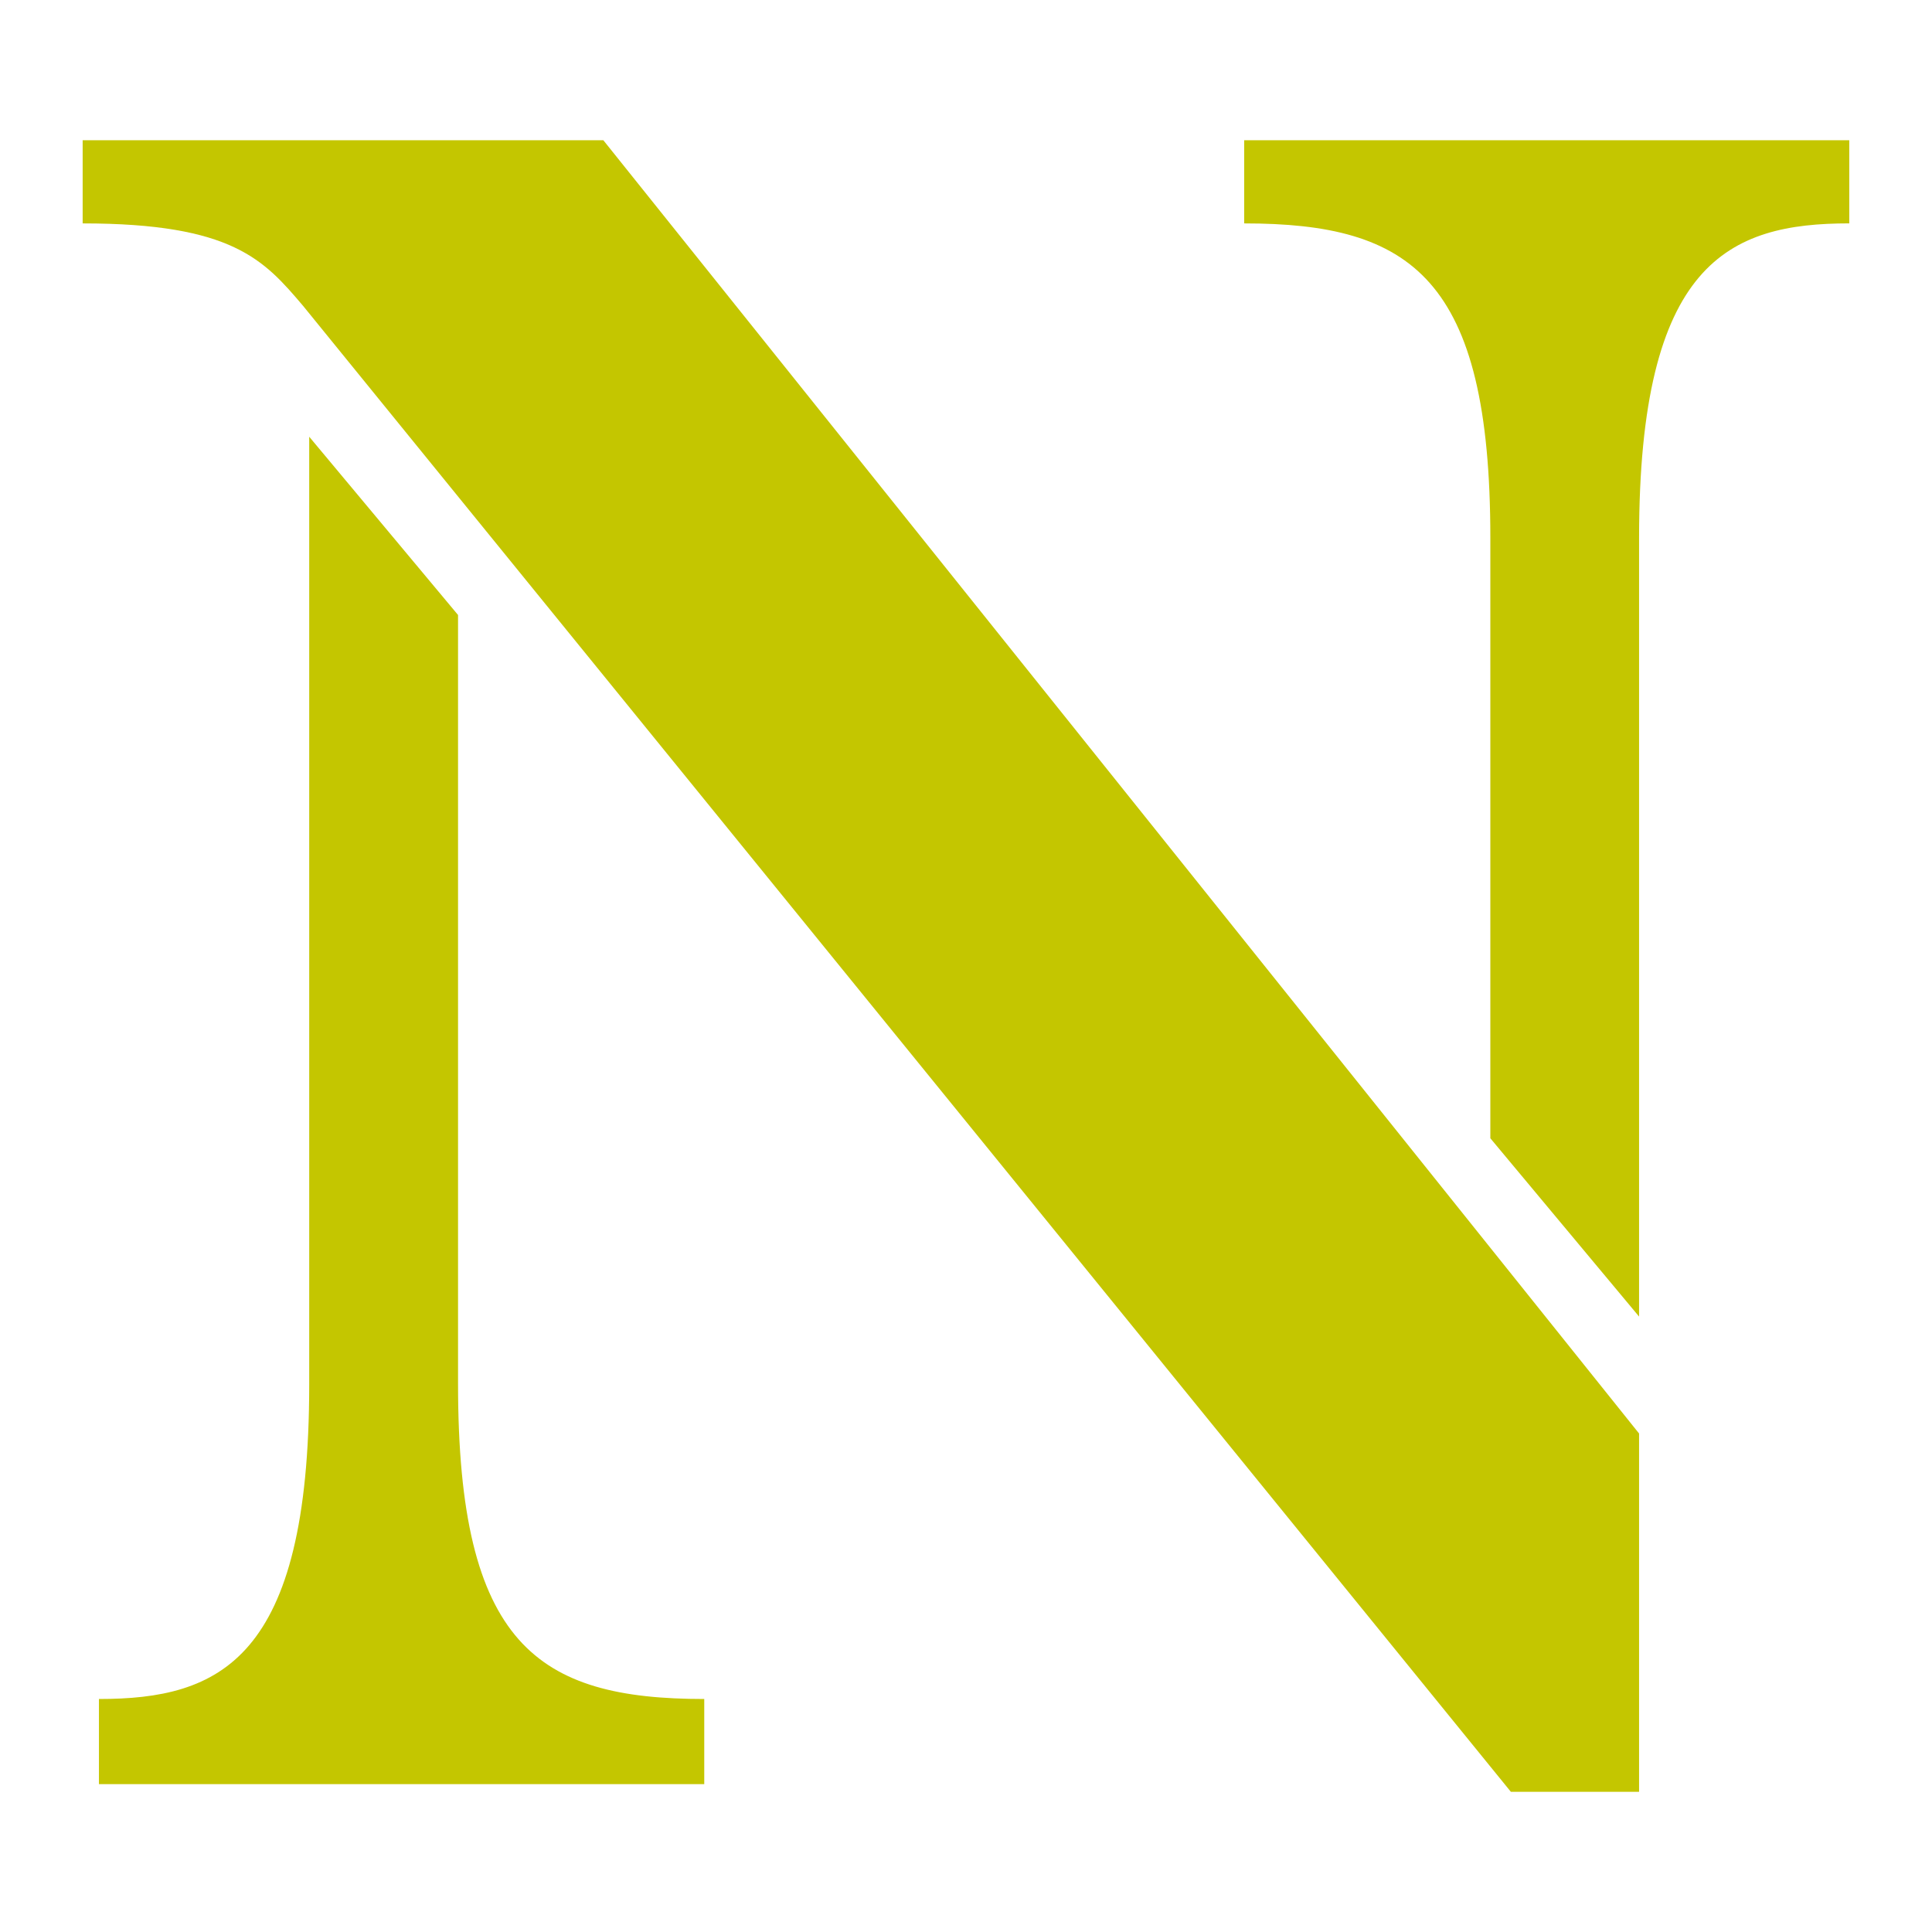
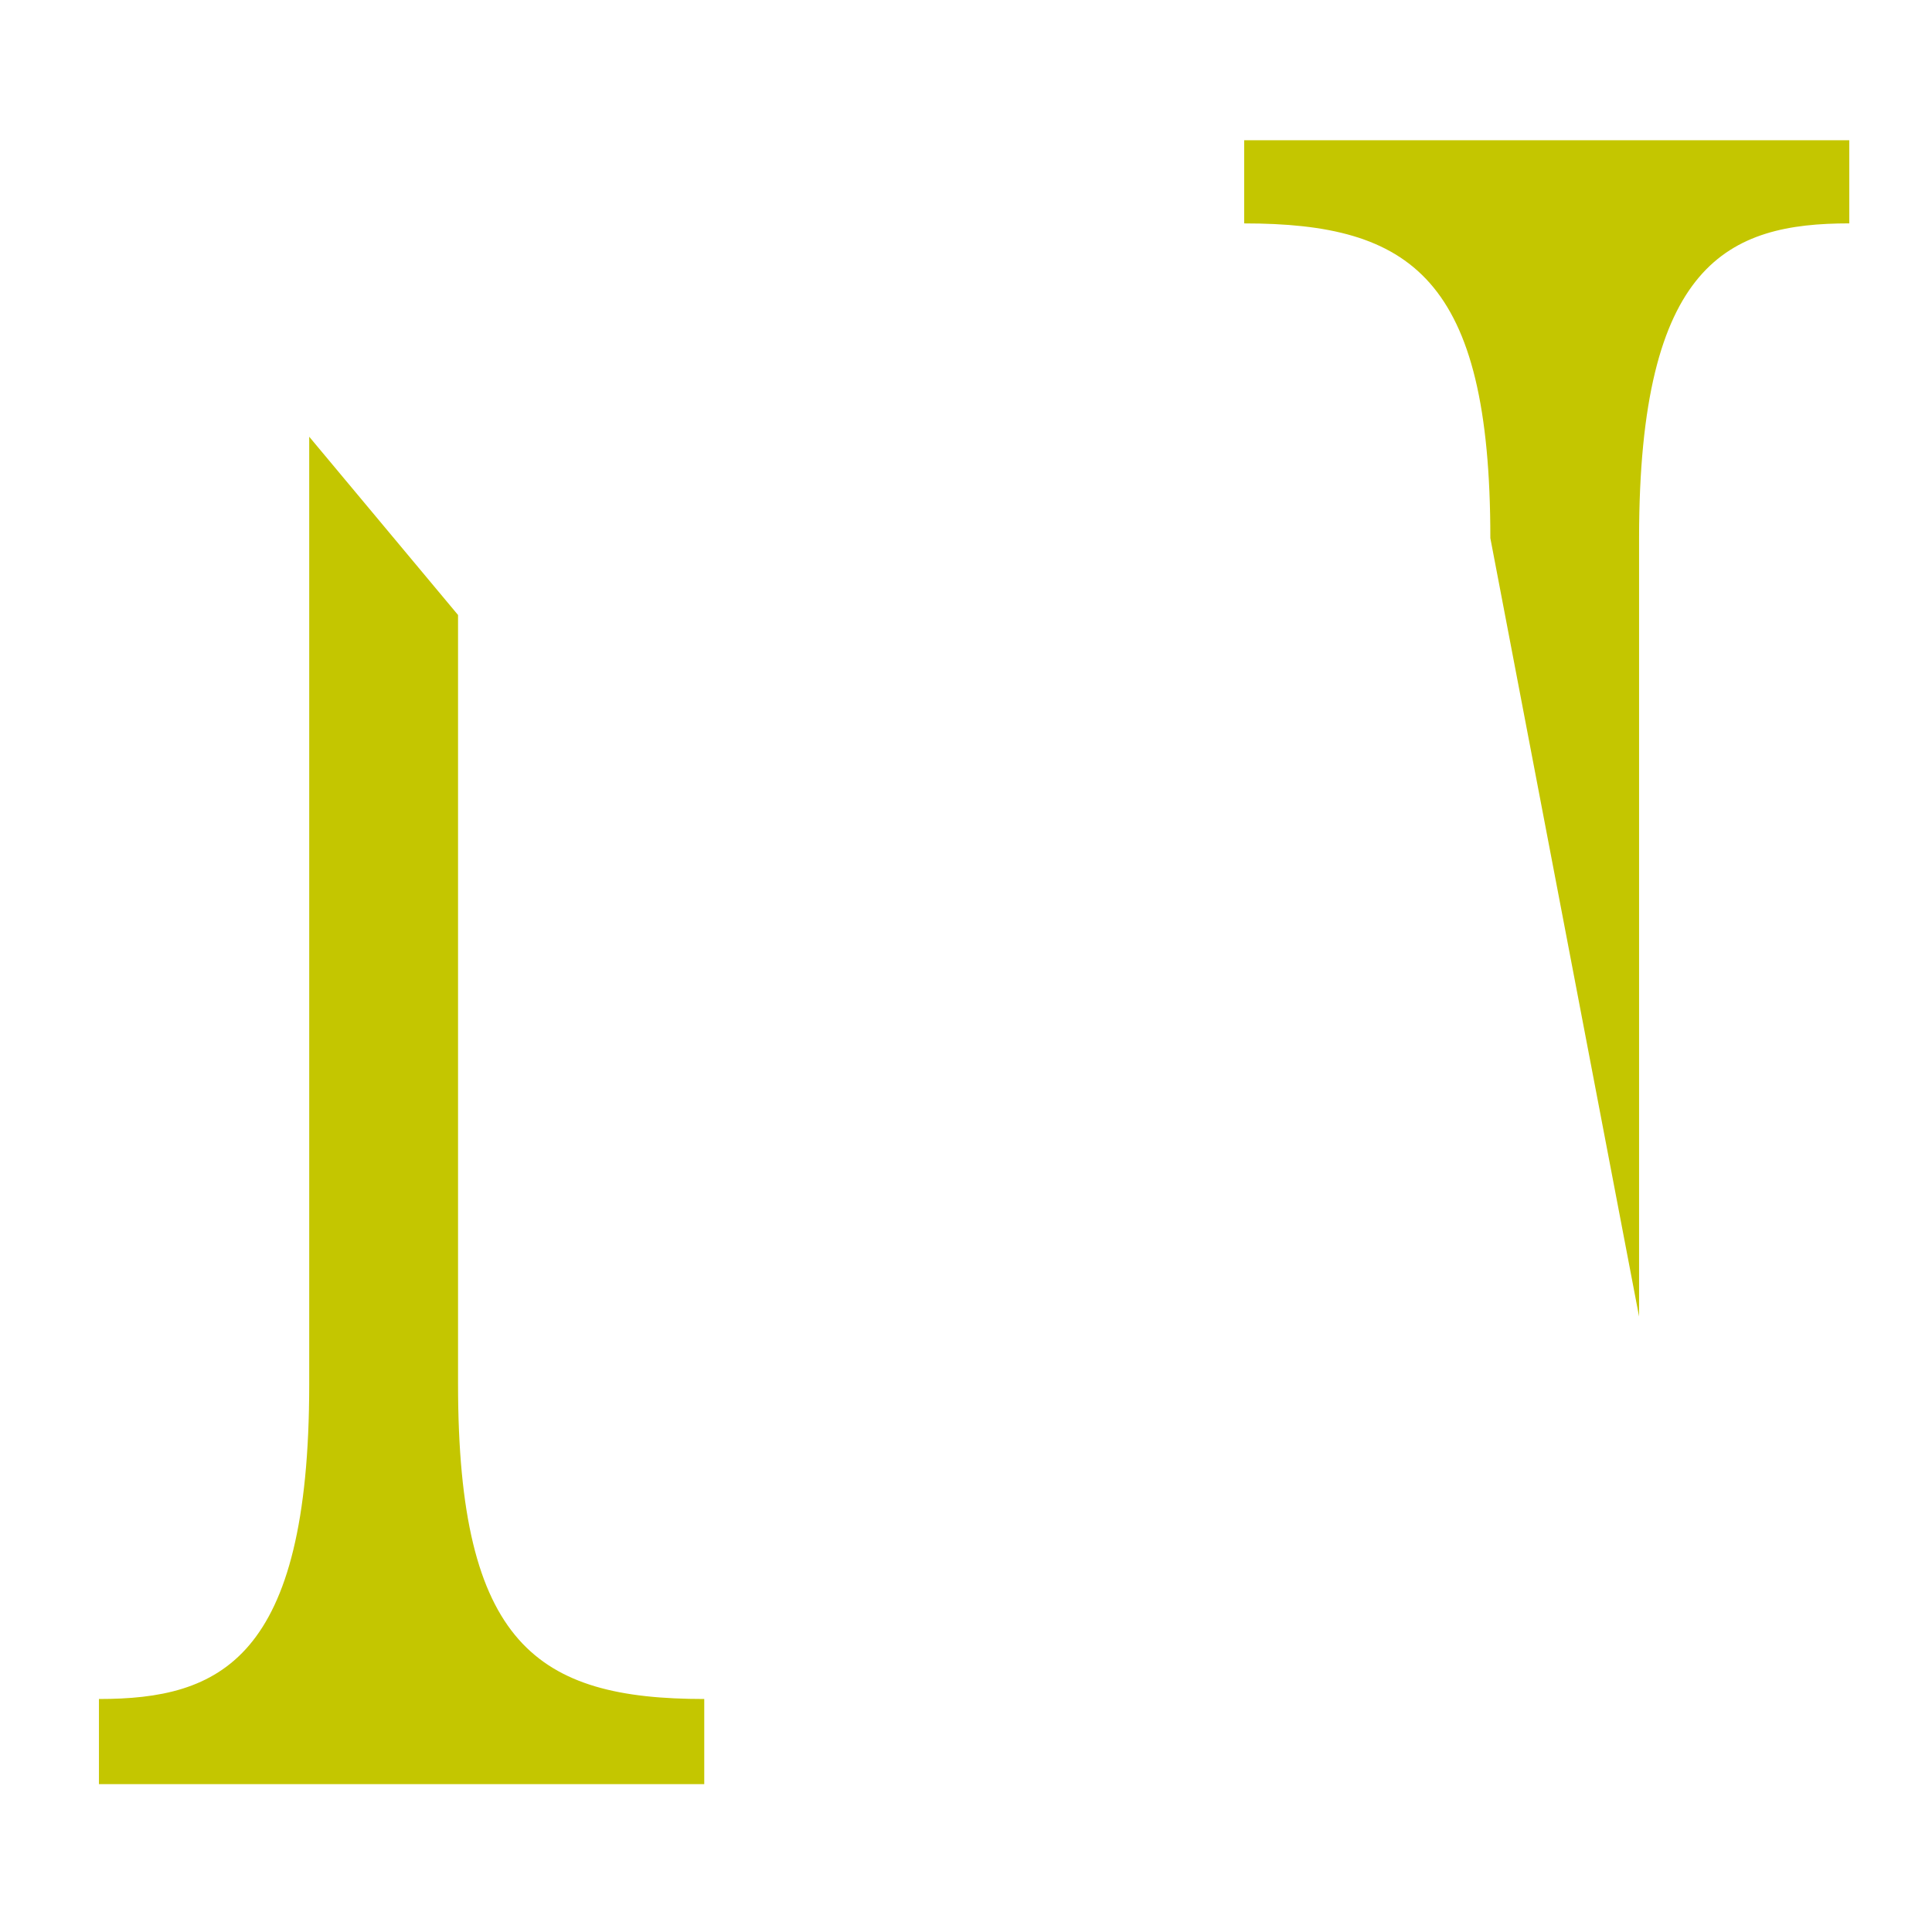
<svg xmlns="http://www.w3.org/2000/svg" width="60" height="60" viewBox="0 0 60 60">
  <g transform="translate(-1443 536)">
    <rect width="60" height="60" transform="translate(1443 -536)" fill="none" />
    <g transform="translate(15.913 -25.646)">
-       <path d="M0,2.583V0H16.17L48.336,40.164V51.292H44.355L6.848,5.147C5.633,3.717,4.657,2.583,0,2.583" transform="translate(1429.654 -505.999)" fill="#c4c600" />
-       <path d="M69.508,36.532V12.356c0-8.571,2.788-9.774,6.528-9.774V0H57.244V2.583c5.177,0,7.645,1.682,7.645,9.774V30.995Z" transform="translate(1408.482 -505.999)" fill="#c4c600" />
+       <path d="M69.508,36.532V12.356c0-8.571,2.788-9.774,6.528-9.774V0H57.244V2.583c5.177,0,7.645,1.682,7.645,9.774Z" transform="translate(1408.482 -505.999)" fill="#c4c600" />
      <path d="M7.332,14.613V44.041c0,8.571-2.789,9.773-6.53,9.773v2.644H19.6V53.814c-5.177,0-7.646-1.682-7.646-9.773V20.149Z" transform="translate(1429.358 -511.404)" fill="#c4c600" />
    </g>
  </g>
</svg>